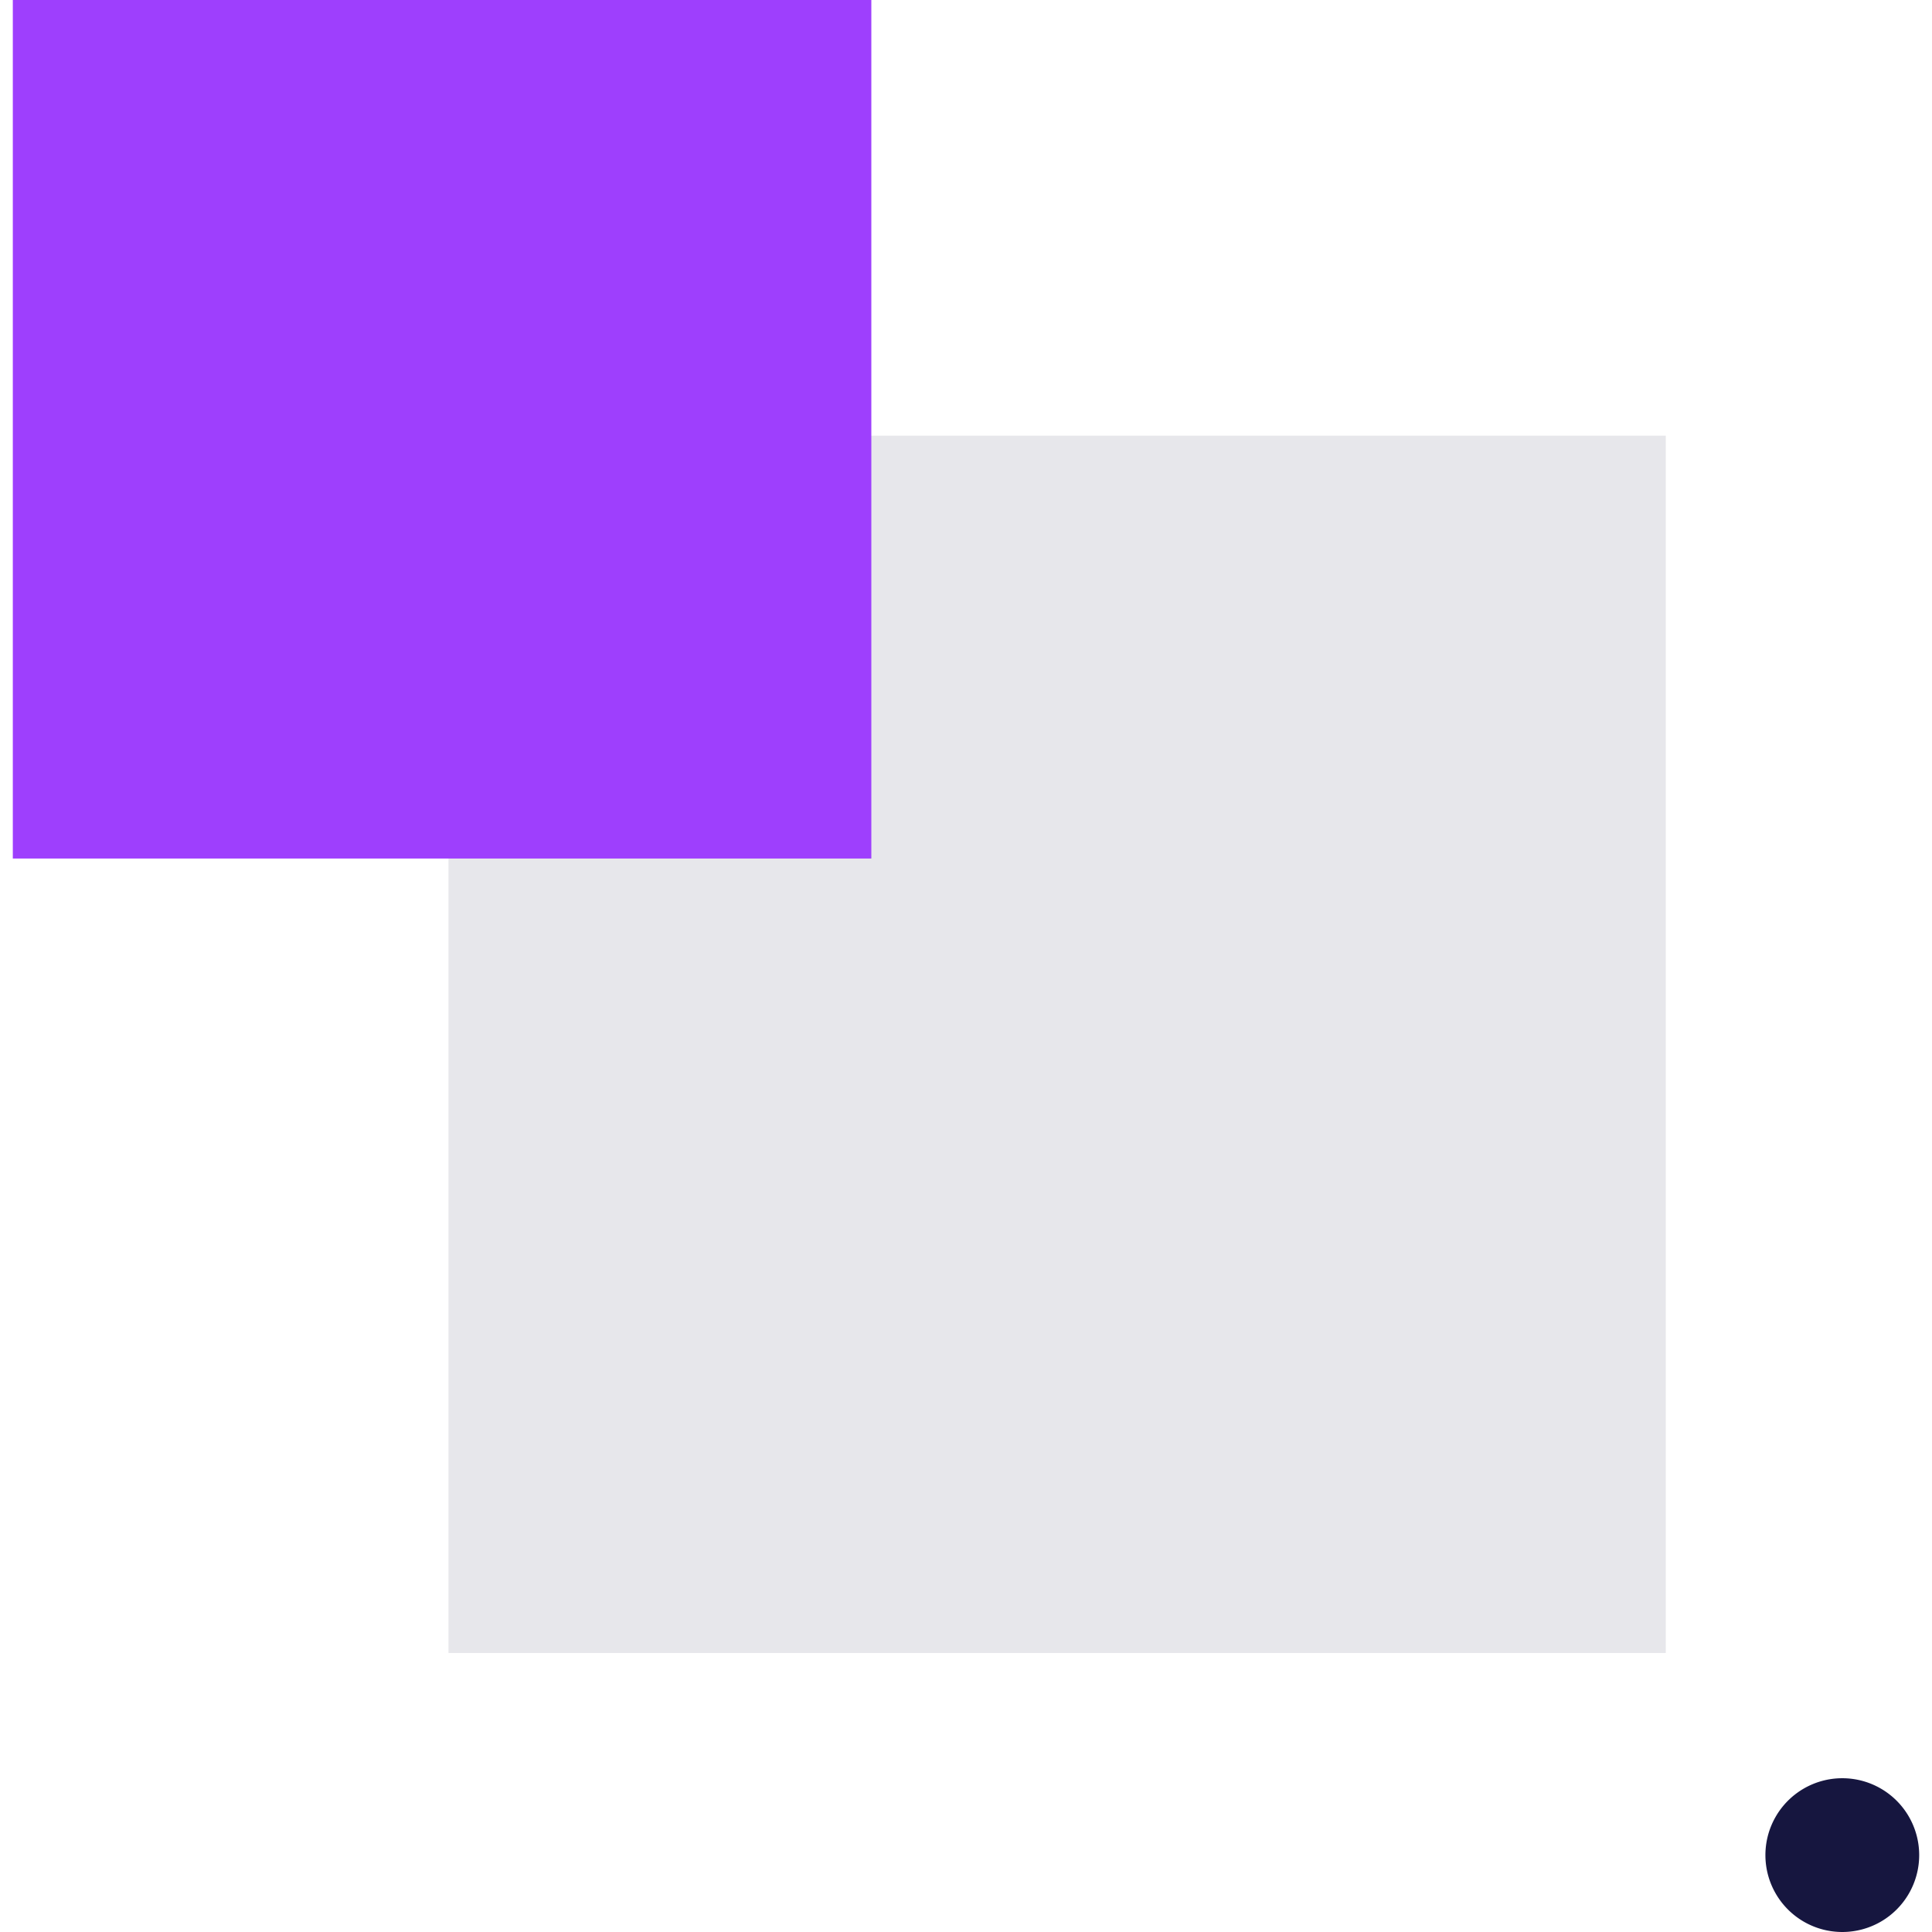
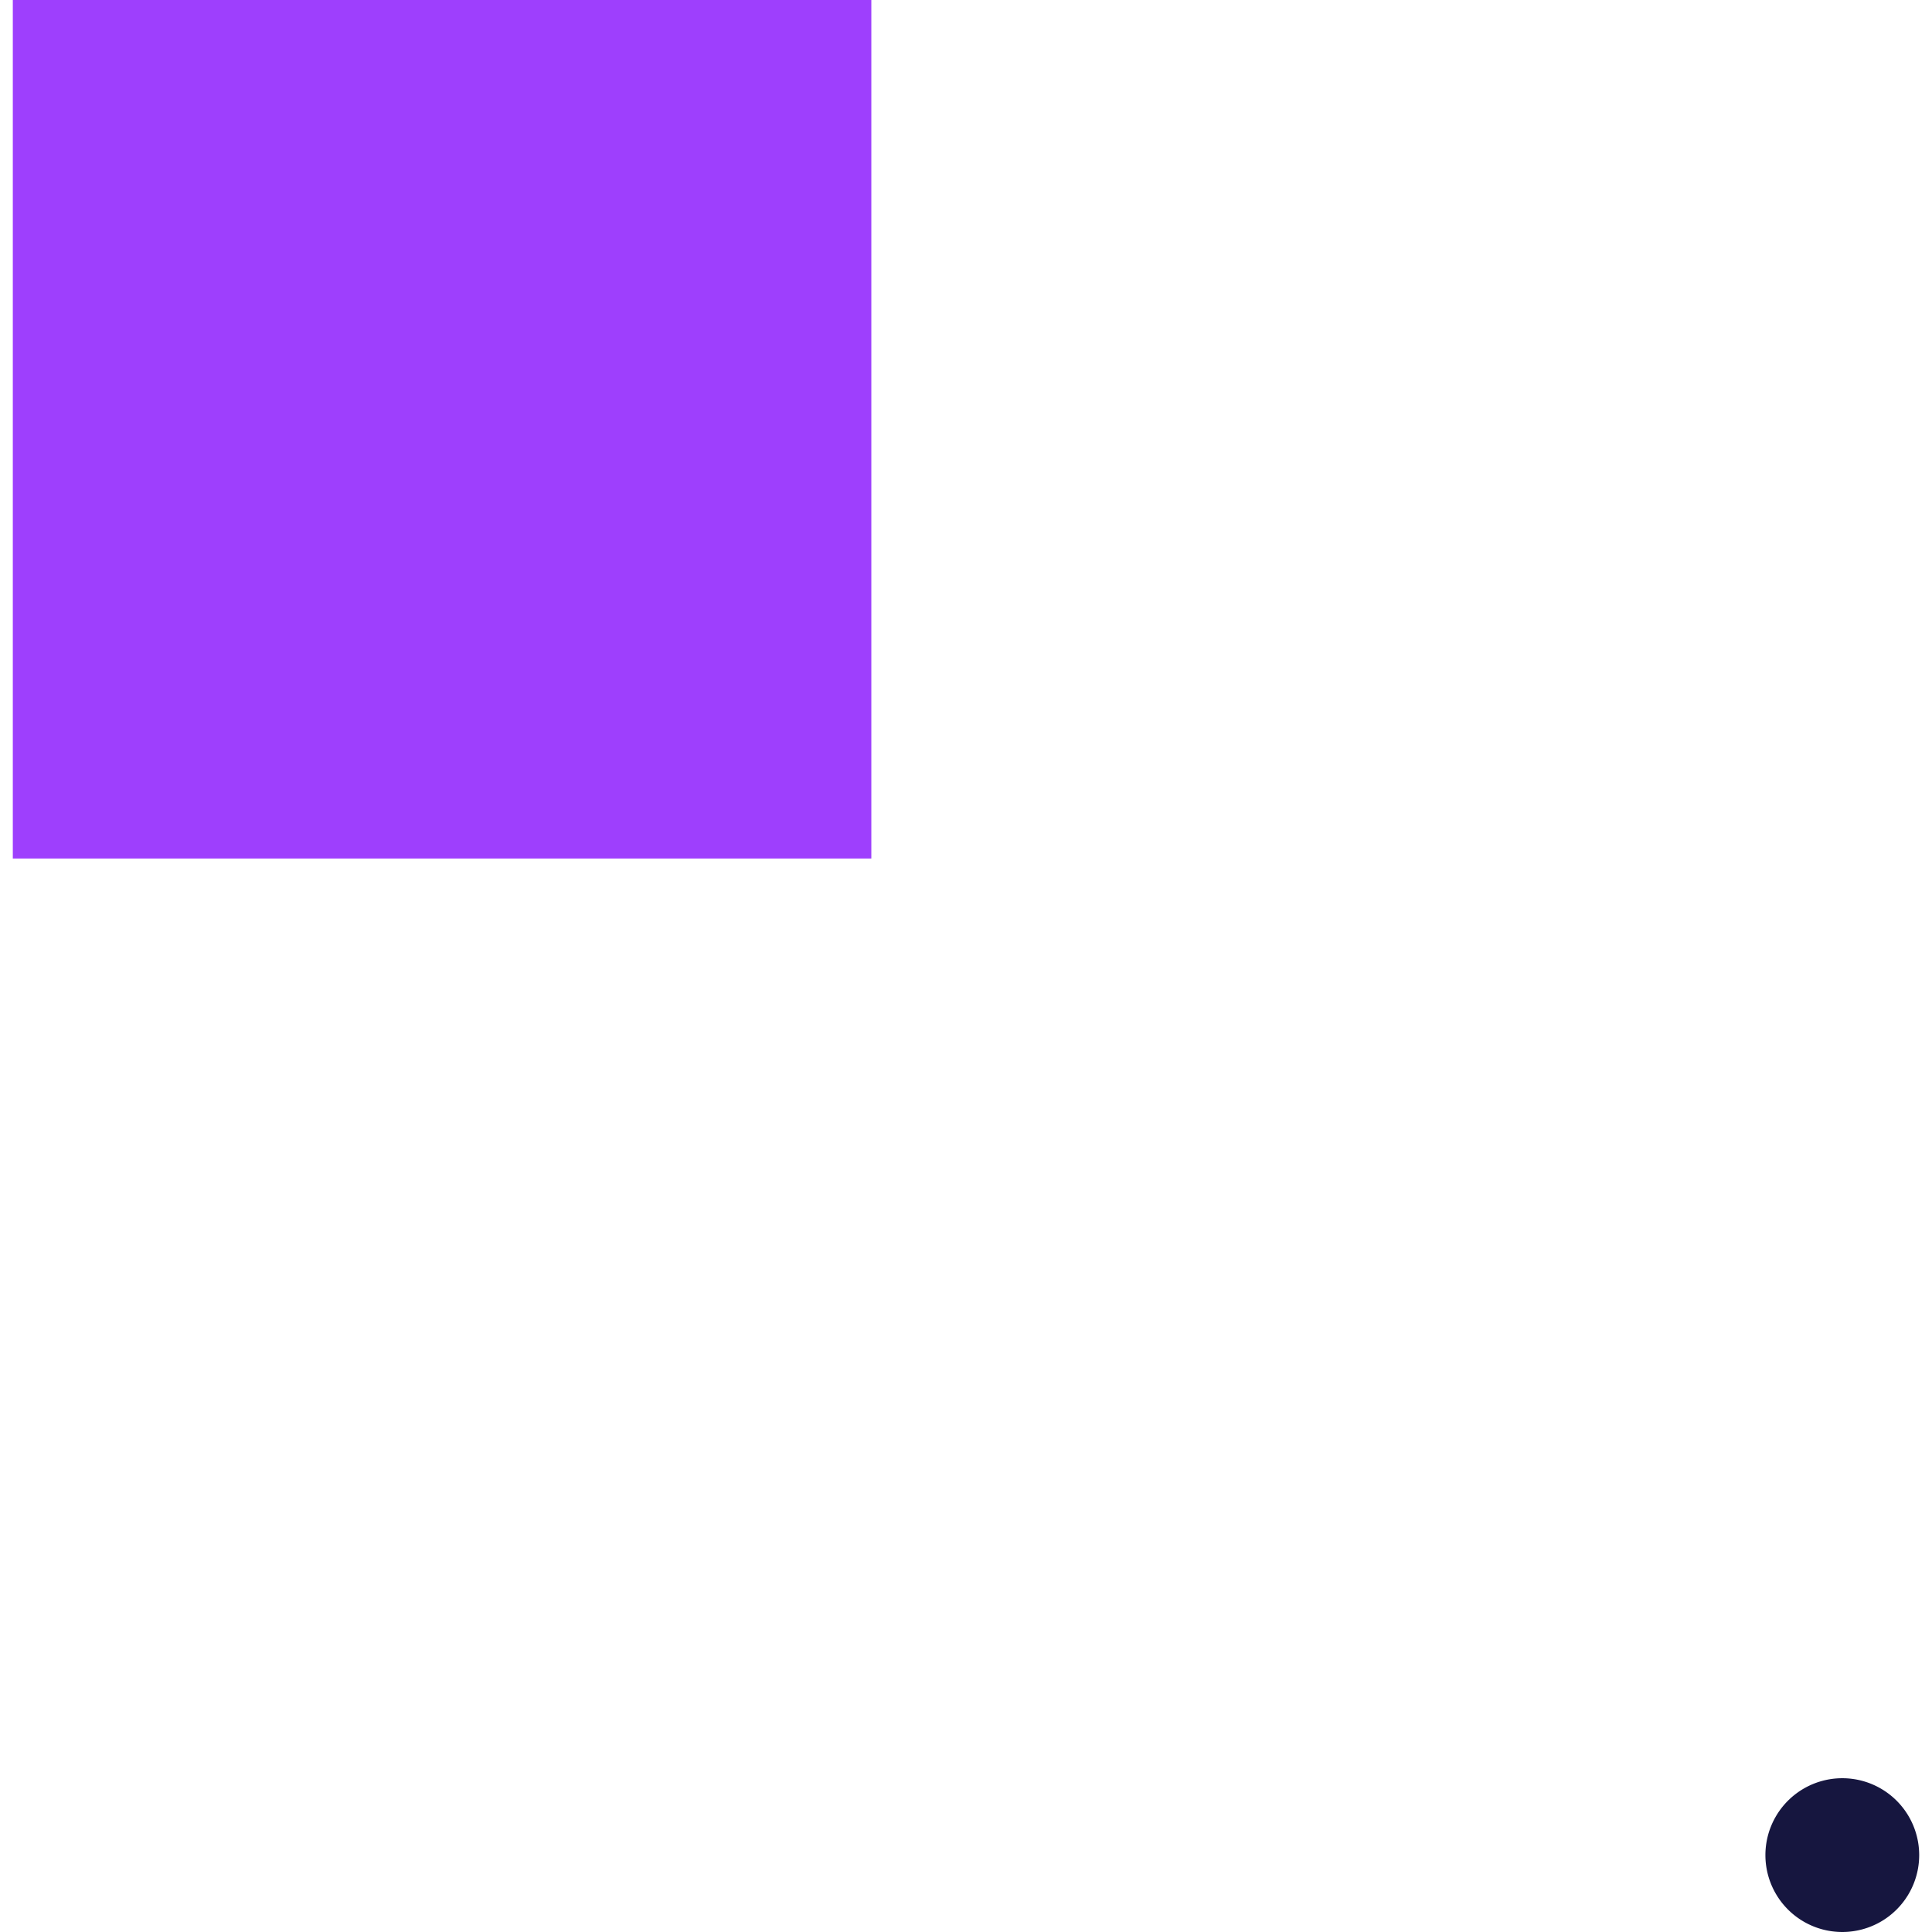
<svg xmlns="http://www.w3.org/2000/svg" preserveAspectRatio="xMidYMid meet" viewBox="26.982 26 146.037 148" height="200" width="200" data-type="color" role="presentation" aria-hidden="true" aria-label="">
  <g>
    <path fill="#16163F" clip-rule="evenodd" fill-rule="evenodd" d="M173.019 168.11a5.89 5.89 0 1 1-11.78 0 5.89 5.89 0 0 1 11.78 0z" />
-     <path fill="#E7E7EB" clip-rule="evenodd" fill-rule="evenodd" d="M153.608 59.374v93.252H60.356V59.374h93.252z" />
    <path fill="#9E3FFD" clip-rule="evenodd" fill-rule="evenodd" d="M92.749 26v65.767H26.982V26h65.767z" />
  </g>
</svg>